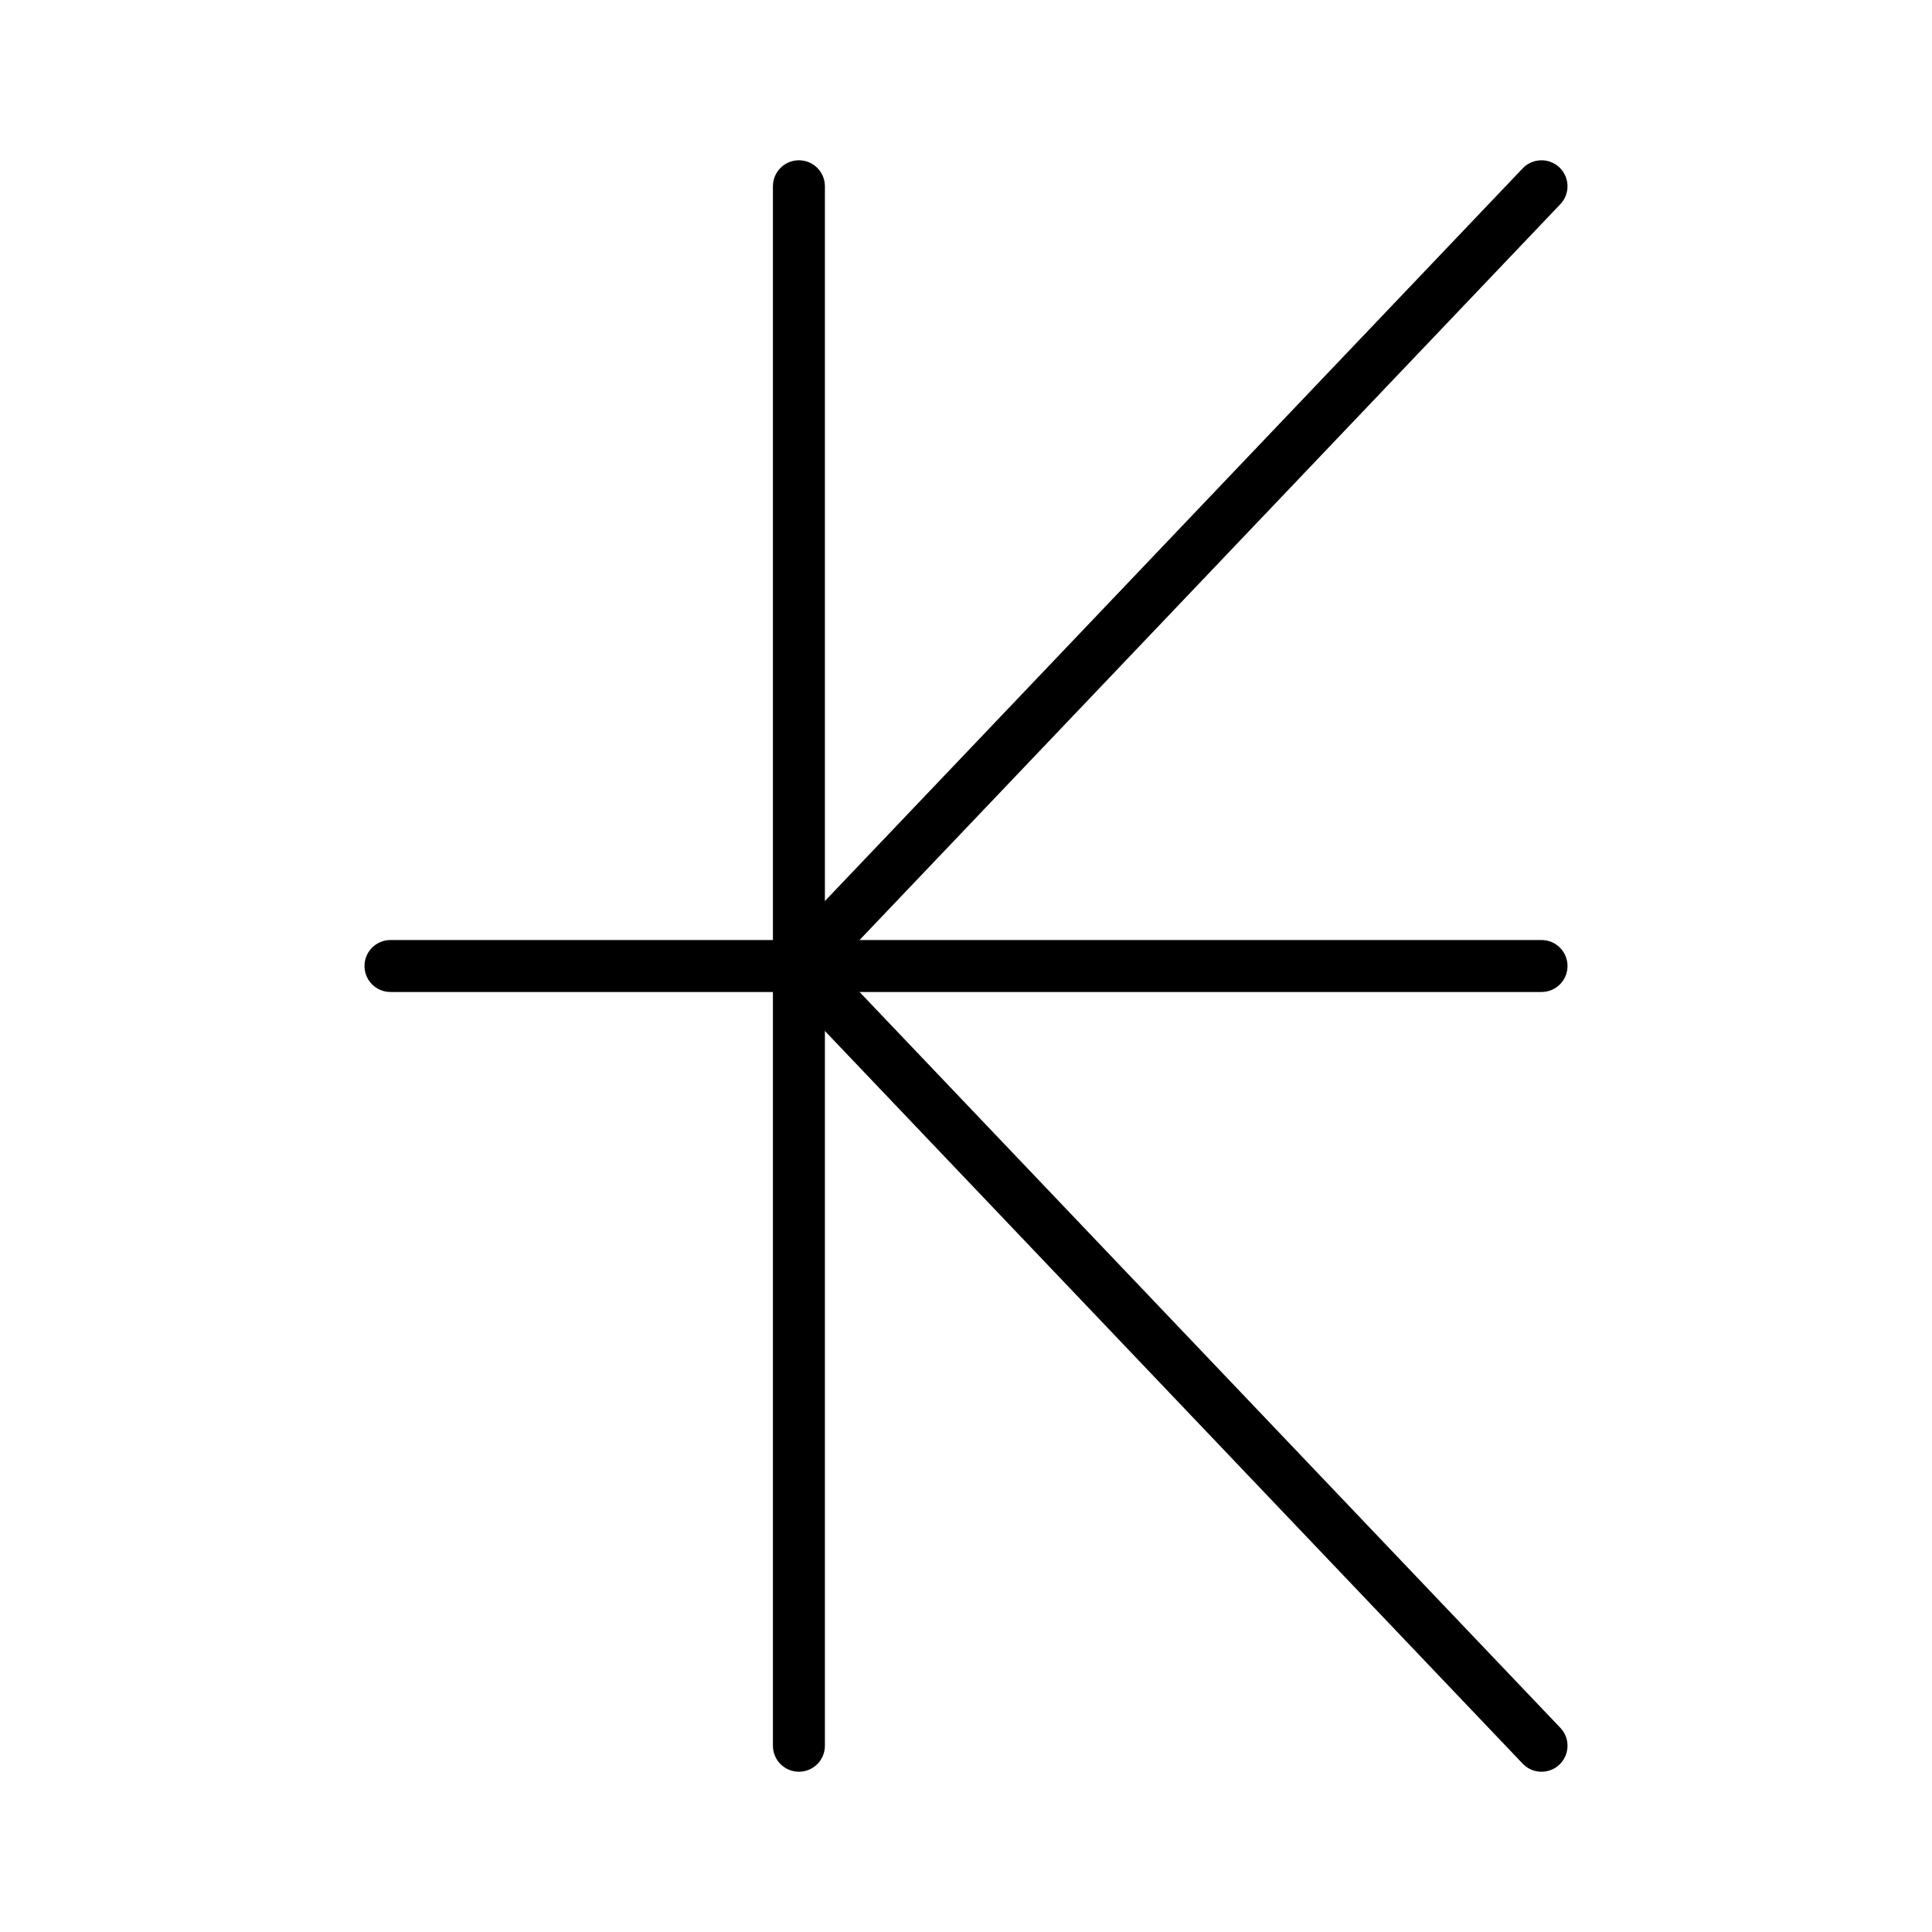
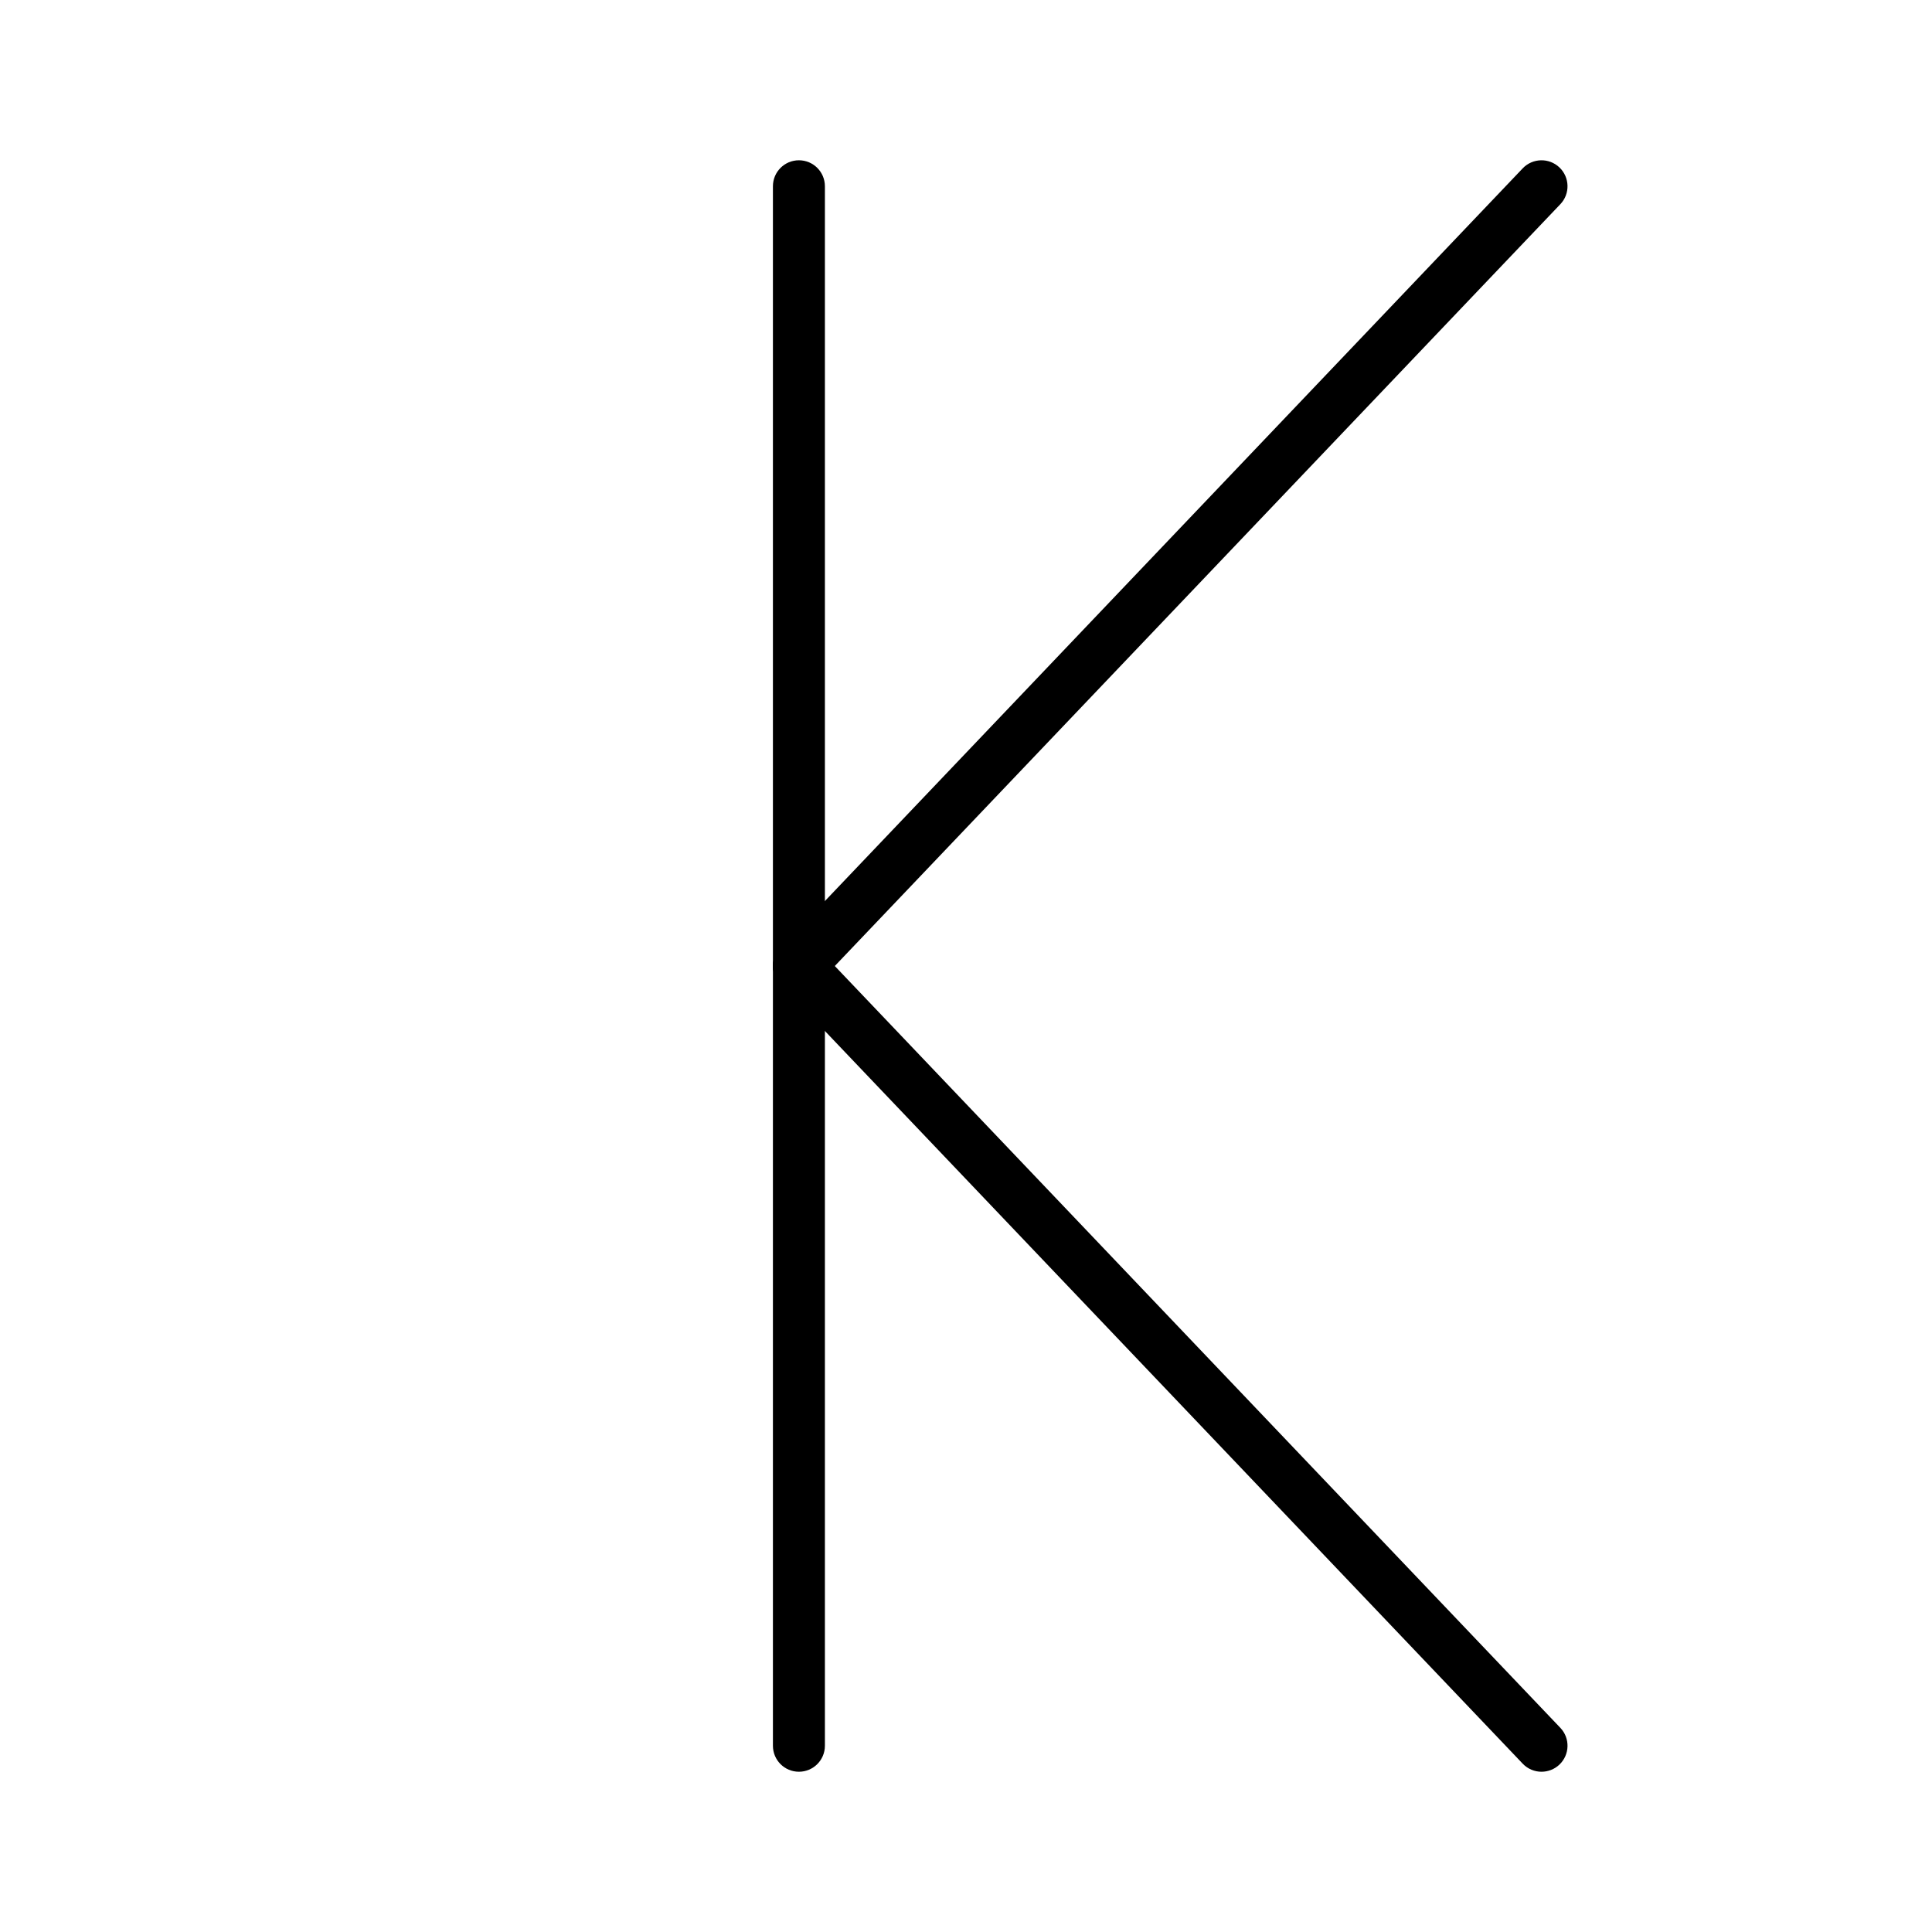
<svg xmlns="http://www.w3.org/2000/svg" fill="#000000" width="800px" height="800px" version="1.1" viewBox="144 144 512 512">
  <g>
    <path d="m355.72 613.53c-3.805 0-6.887-3.082-6.887-6.887v-413.28c0-3.805 3.082-6.887 6.887-6.887s6.887 3.082 6.887 6.887v413.28c0 3.801-3.082 6.887-6.887 6.887z" />
    <path d="m355.72 406.89c-1.707 0-3.418-0.629-4.75-1.898-2.754-2.625-2.863-6.984-0.238-9.738l196.8-206.64c2.625-2.754 6.984-2.859 9.738-0.238 2.754 2.625 2.863 6.984 0.238 9.738l-196.8 206.64c-1.355 1.418-3.172 2.137-4.988 2.137z" />
-     <path d="m552.52 613.53c-1.82 0-3.637-0.715-4.988-2.137l-196.8-206.64c-2.625-2.754-2.516-7.113 0.238-9.738s7.113-2.519 9.738 0.238l196.8 206.64c2.625 2.754 2.516 7.113-0.238 9.738-1.332 1.266-3.043 1.898-4.75 1.898z" />
-     <path d="m552.52 406.89h-305.04c-3.805 0-6.887-3.082-6.887-6.887s3.082-6.887 6.887-6.887h305.04c3.805 0 6.887 3.082 6.887 6.887 0.004 3.801-3.078 6.887-6.883 6.887z" />
+     <path d="m552.52 613.53c-1.82 0-3.637-0.715-4.988-2.137l-196.8-206.64c-2.625-2.754-2.516-7.113 0.238-9.738s7.113-2.519 9.738 0.238l196.8 206.64c2.625 2.754 2.516 7.113-0.238 9.738-1.332 1.266-3.043 1.898-4.75 1.898" />
  </g>
</svg>